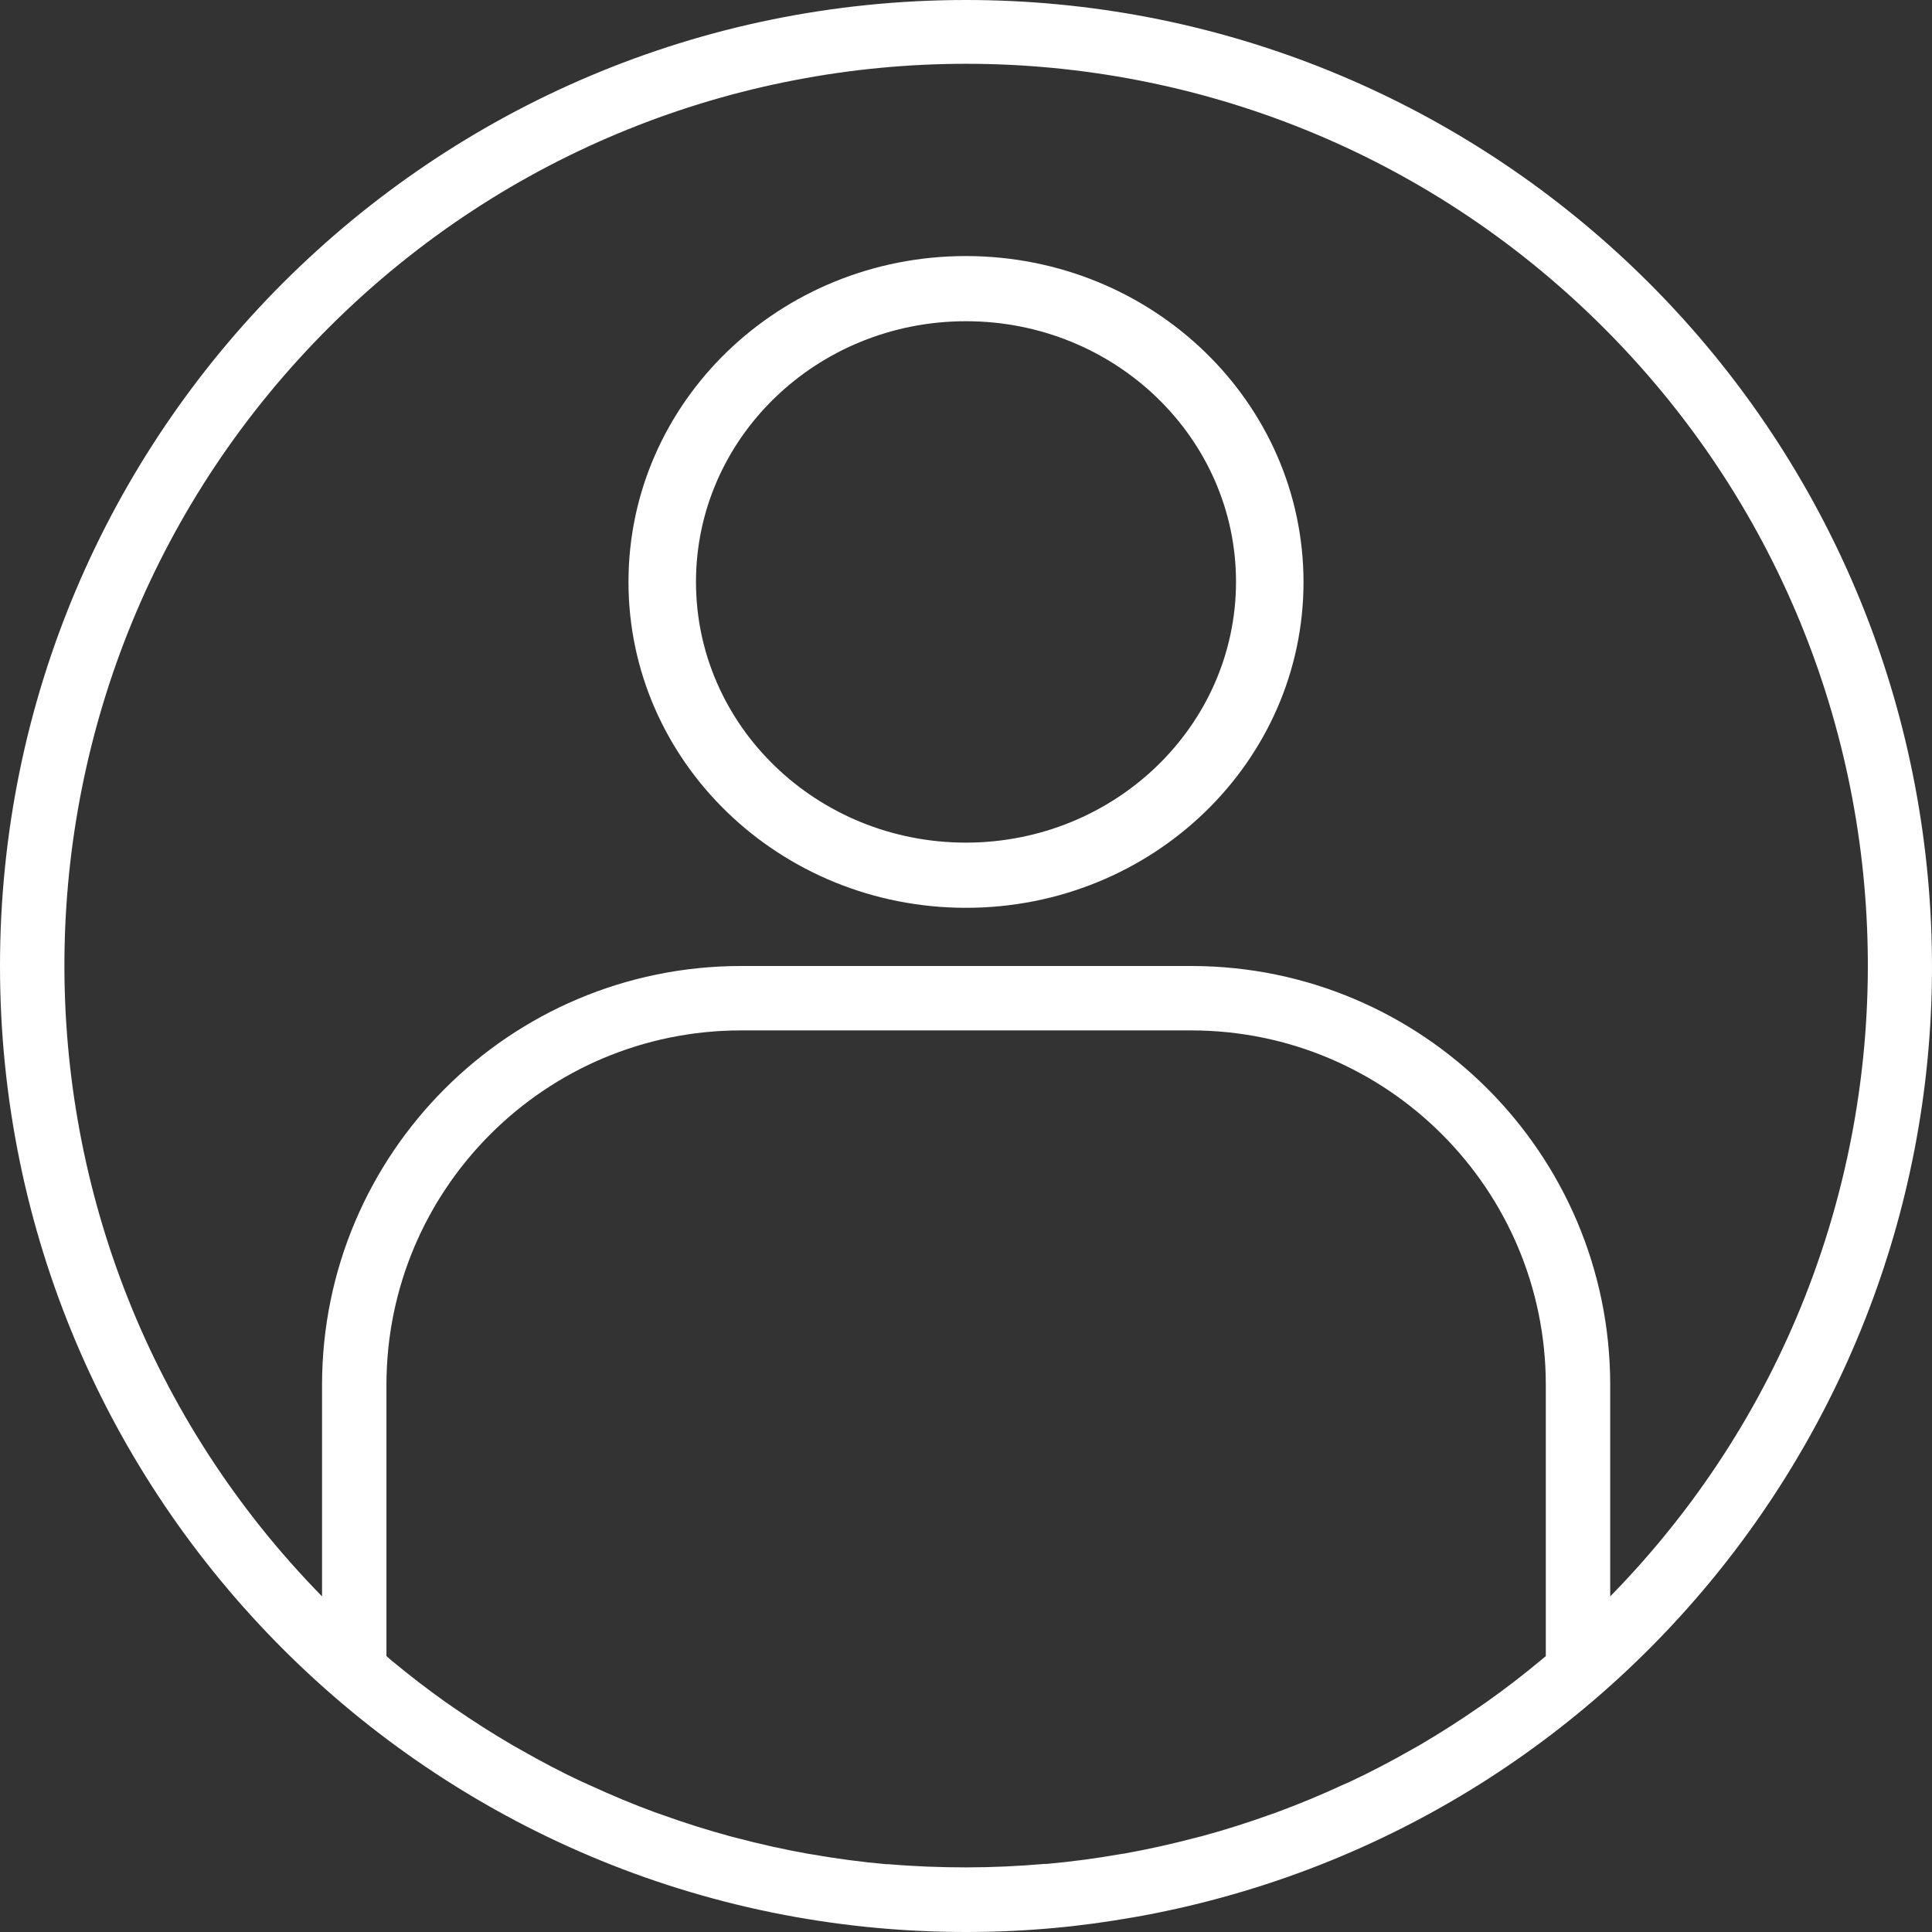
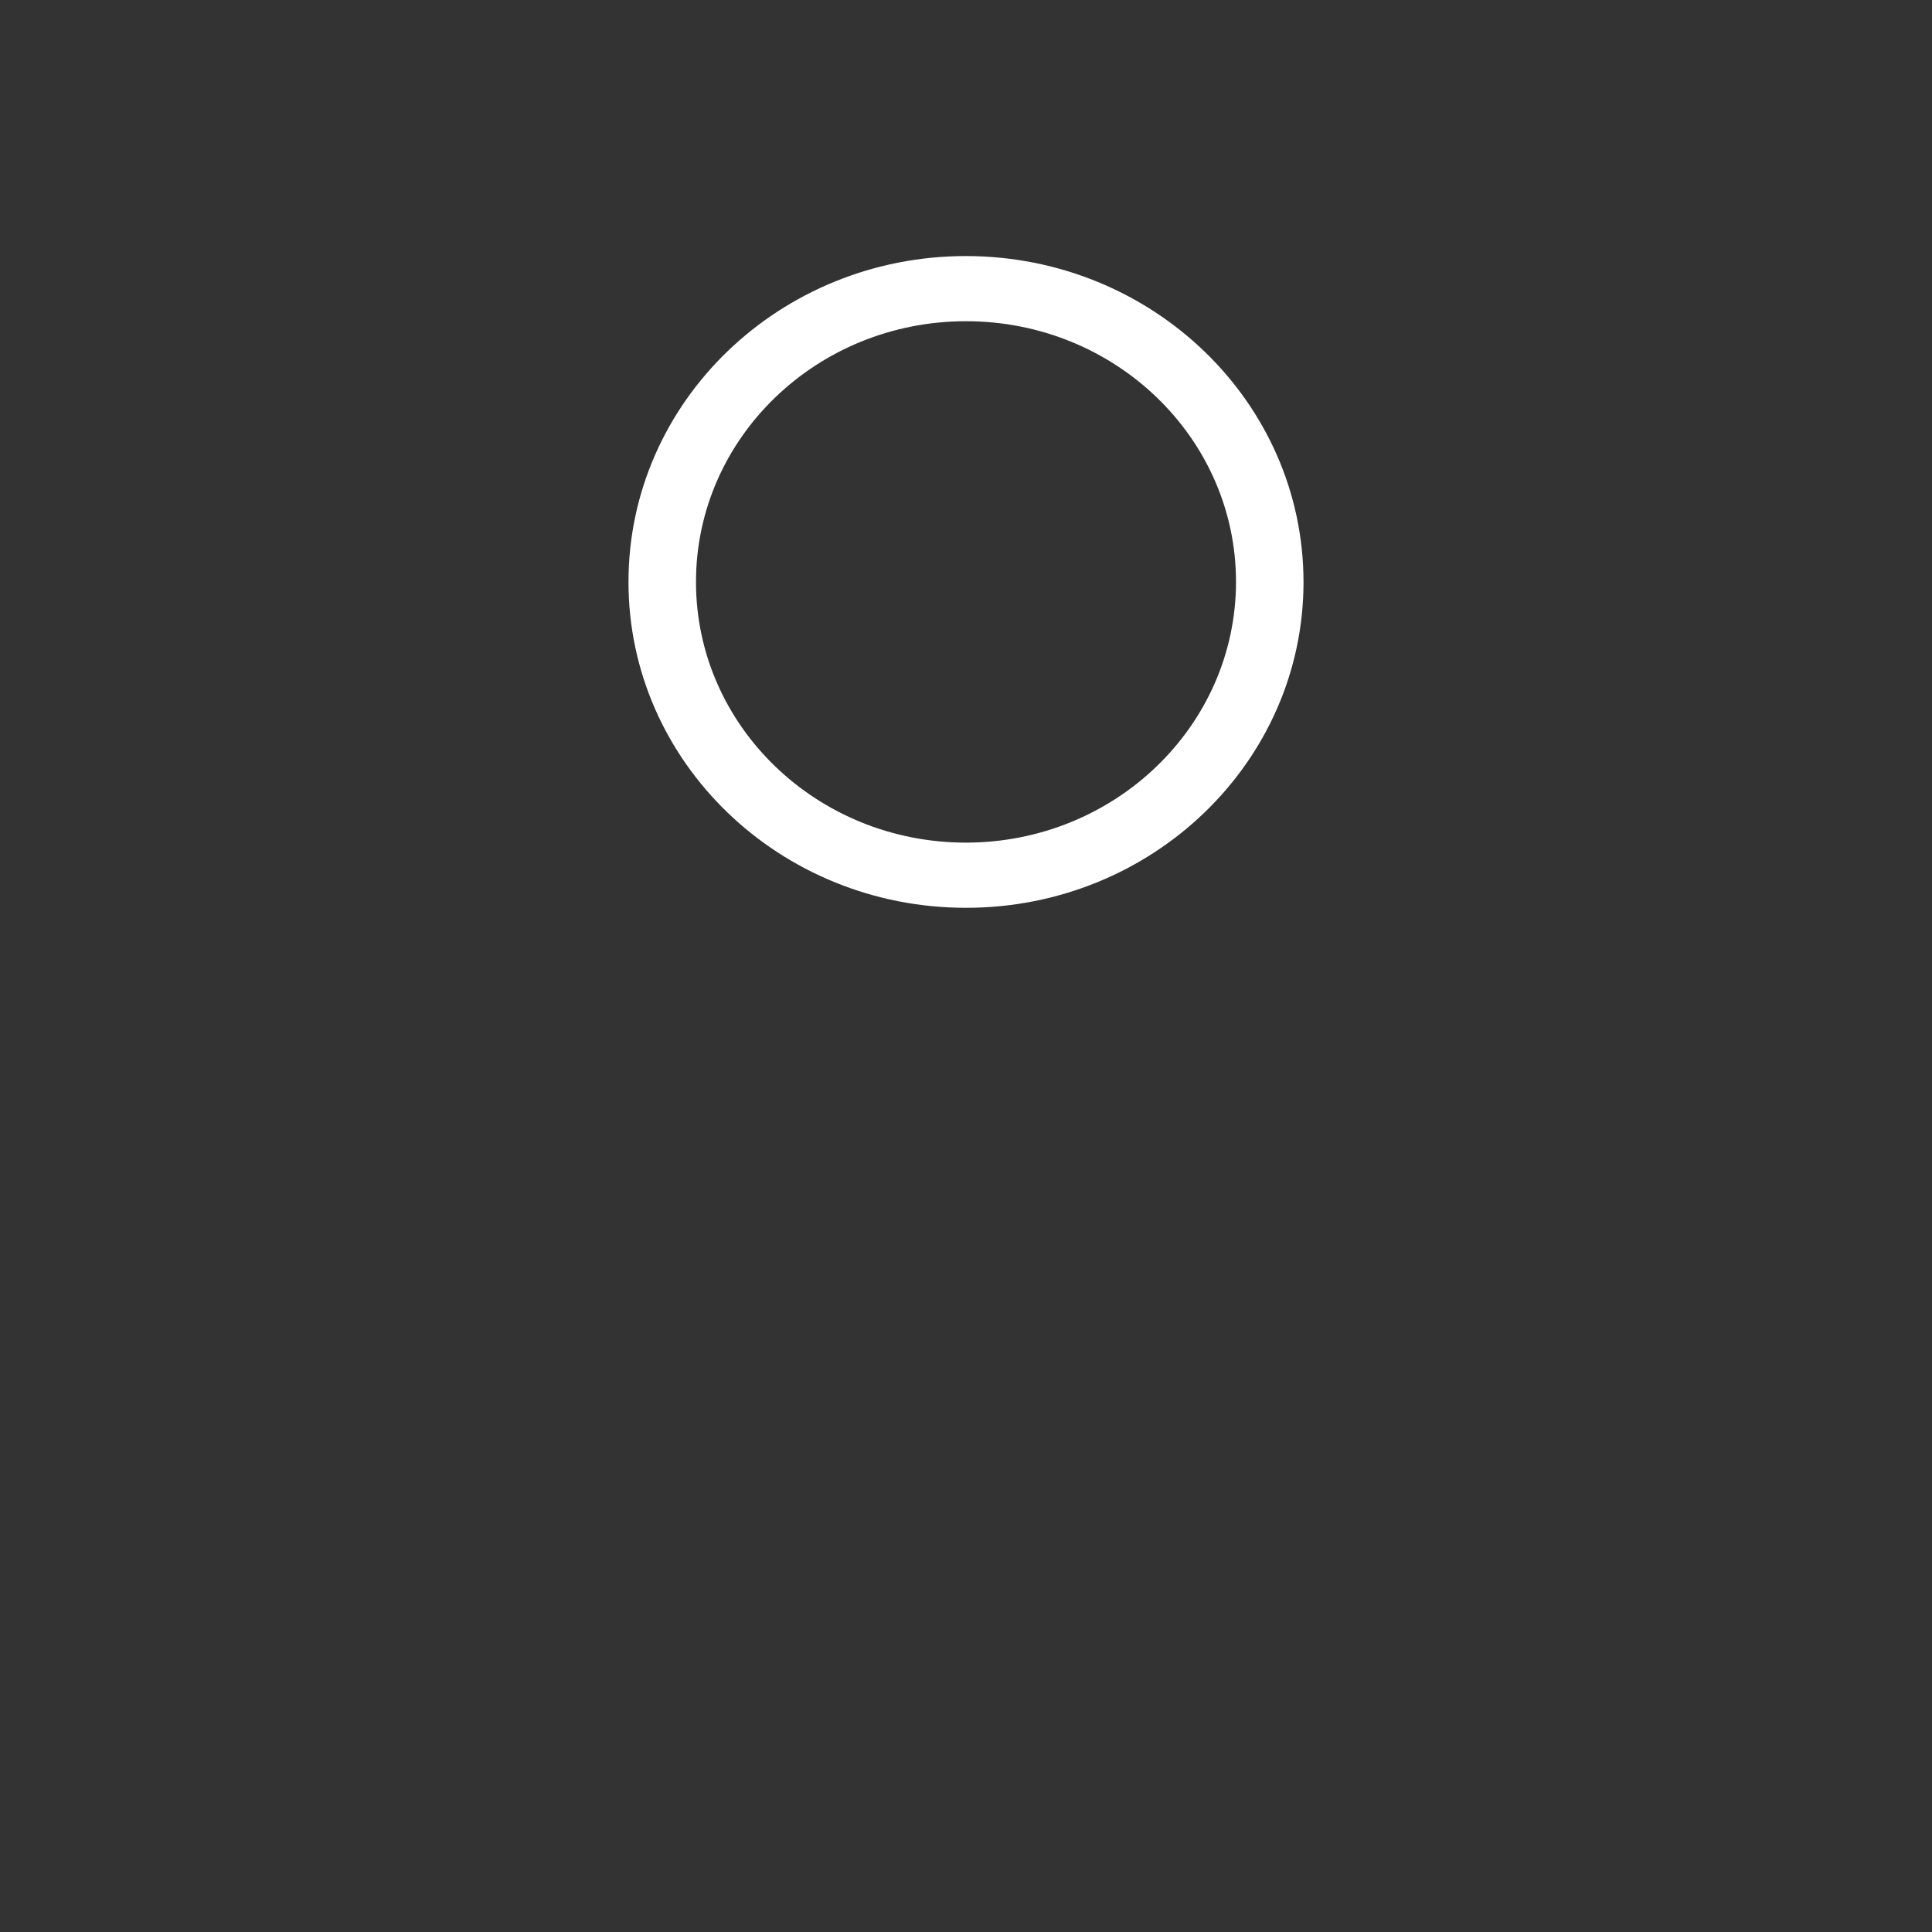
<svg xmlns="http://www.w3.org/2000/svg" width="83" height="83" viewBox="0 0 83 83" fill="none">
  <rect x="0" y="0" width="83" height="83" fill="#333333" stroke="none" />
-   <path d="M41.506 0C18.583 0 0 18.58 0 41.5C0 64.42 18.583 83 41.506 83C42.756 83 44.002 82.944 45.241 82.832C46.394 82.729 47.536 82.571 48.67 82.373L49.105 82.296C70.181 78.364 84.793 59.03 82.822 37.684C80.851 16.339 62.945 0.007 41.506 0V0ZM38.171 80.087H38.073C36.997 79.992 35.929 79.848 34.87 79.663C34.81 79.652 34.749 79.646 34.689 79.634C33.654 79.449 32.63 79.219 31.616 78.951L31.371 78.888C30.382 78.62 29.404 78.309 28.44 77.963C28.34 77.927 28.239 77.896 28.139 77.858C27.194 77.511 26.266 77.122 25.352 76.701C25.238 76.651 25.125 76.602 25.012 76.548C24.115 76.133 23.236 75.666 22.374 75.174C22.253 75.105 22.13 75.036 22.008 74.968C21.16 74.473 20.331 73.942 19.517 73.382C19.394 73.296 19.27 73.213 19.148 73.127C18.349 72.56 17.57 71.958 16.811 71.329L16.602 71.146V59.483C16.612 51.083 23.42 44.277 31.821 44.267H51.19C59.591 44.277 66.399 51.083 66.409 59.483V71.148L66.225 71.301C65.452 71.947 64.658 72.558 63.843 73.134C63.734 73.21 63.625 73.282 63.518 73.356C62.695 73.928 61.852 74.466 60.988 74.971C60.88 75.034 60.77 75.093 60.662 75.155C59.787 75.653 58.898 76.123 57.99 76.547C57.886 76.595 57.782 76.641 57.676 76.685C56.755 77.11 55.818 77.501 54.867 77.851C54.772 77.886 54.677 77.916 54.59 77.95C53.621 78.297 52.639 78.611 51.644 78.88L51.406 78.94C50.39 79.208 49.366 79.439 48.329 79.625C48.27 79.636 48.21 79.643 48.151 79.652C47.091 79.838 46.022 79.981 44.945 80.077H44.847C43.74 80.172 42.633 80.224 41.512 80.224C40.392 80.224 39.276 80.182 38.171 80.087V80.087ZM69.176 68.583V59.483C69.165 49.556 61.119 41.511 51.19 41.5H31.821C21.892 41.511 13.847 49.556 13.835 59.483V68.582C-1.066 53.375 -0.9 28.995 14.207 13.992C29.313 -1.01 53.698 -1.01 68.805 13.992C83.911 28.995 84.077 53.375 69.176 68.582V68.583Z" fill="white" />
  <path d="M41.5 11C33.492 11 27 17.268 27 25C27 32.732 33.492 39 41.5 39C49.508 39 56 32.732 56 25C55.992 17.271 49.505 11.008 41.5 11ZM41.5 36.2C35.093 36.2 29.9 31.186 29.9 25C29.9 18.814 35.093 13.8 41.5 13.8C47.907 13.8 53.1 18.814 53.1 25C53.093 31.182 47.903 36.193 41.5 36.2Z" fill="white" />
</svg>